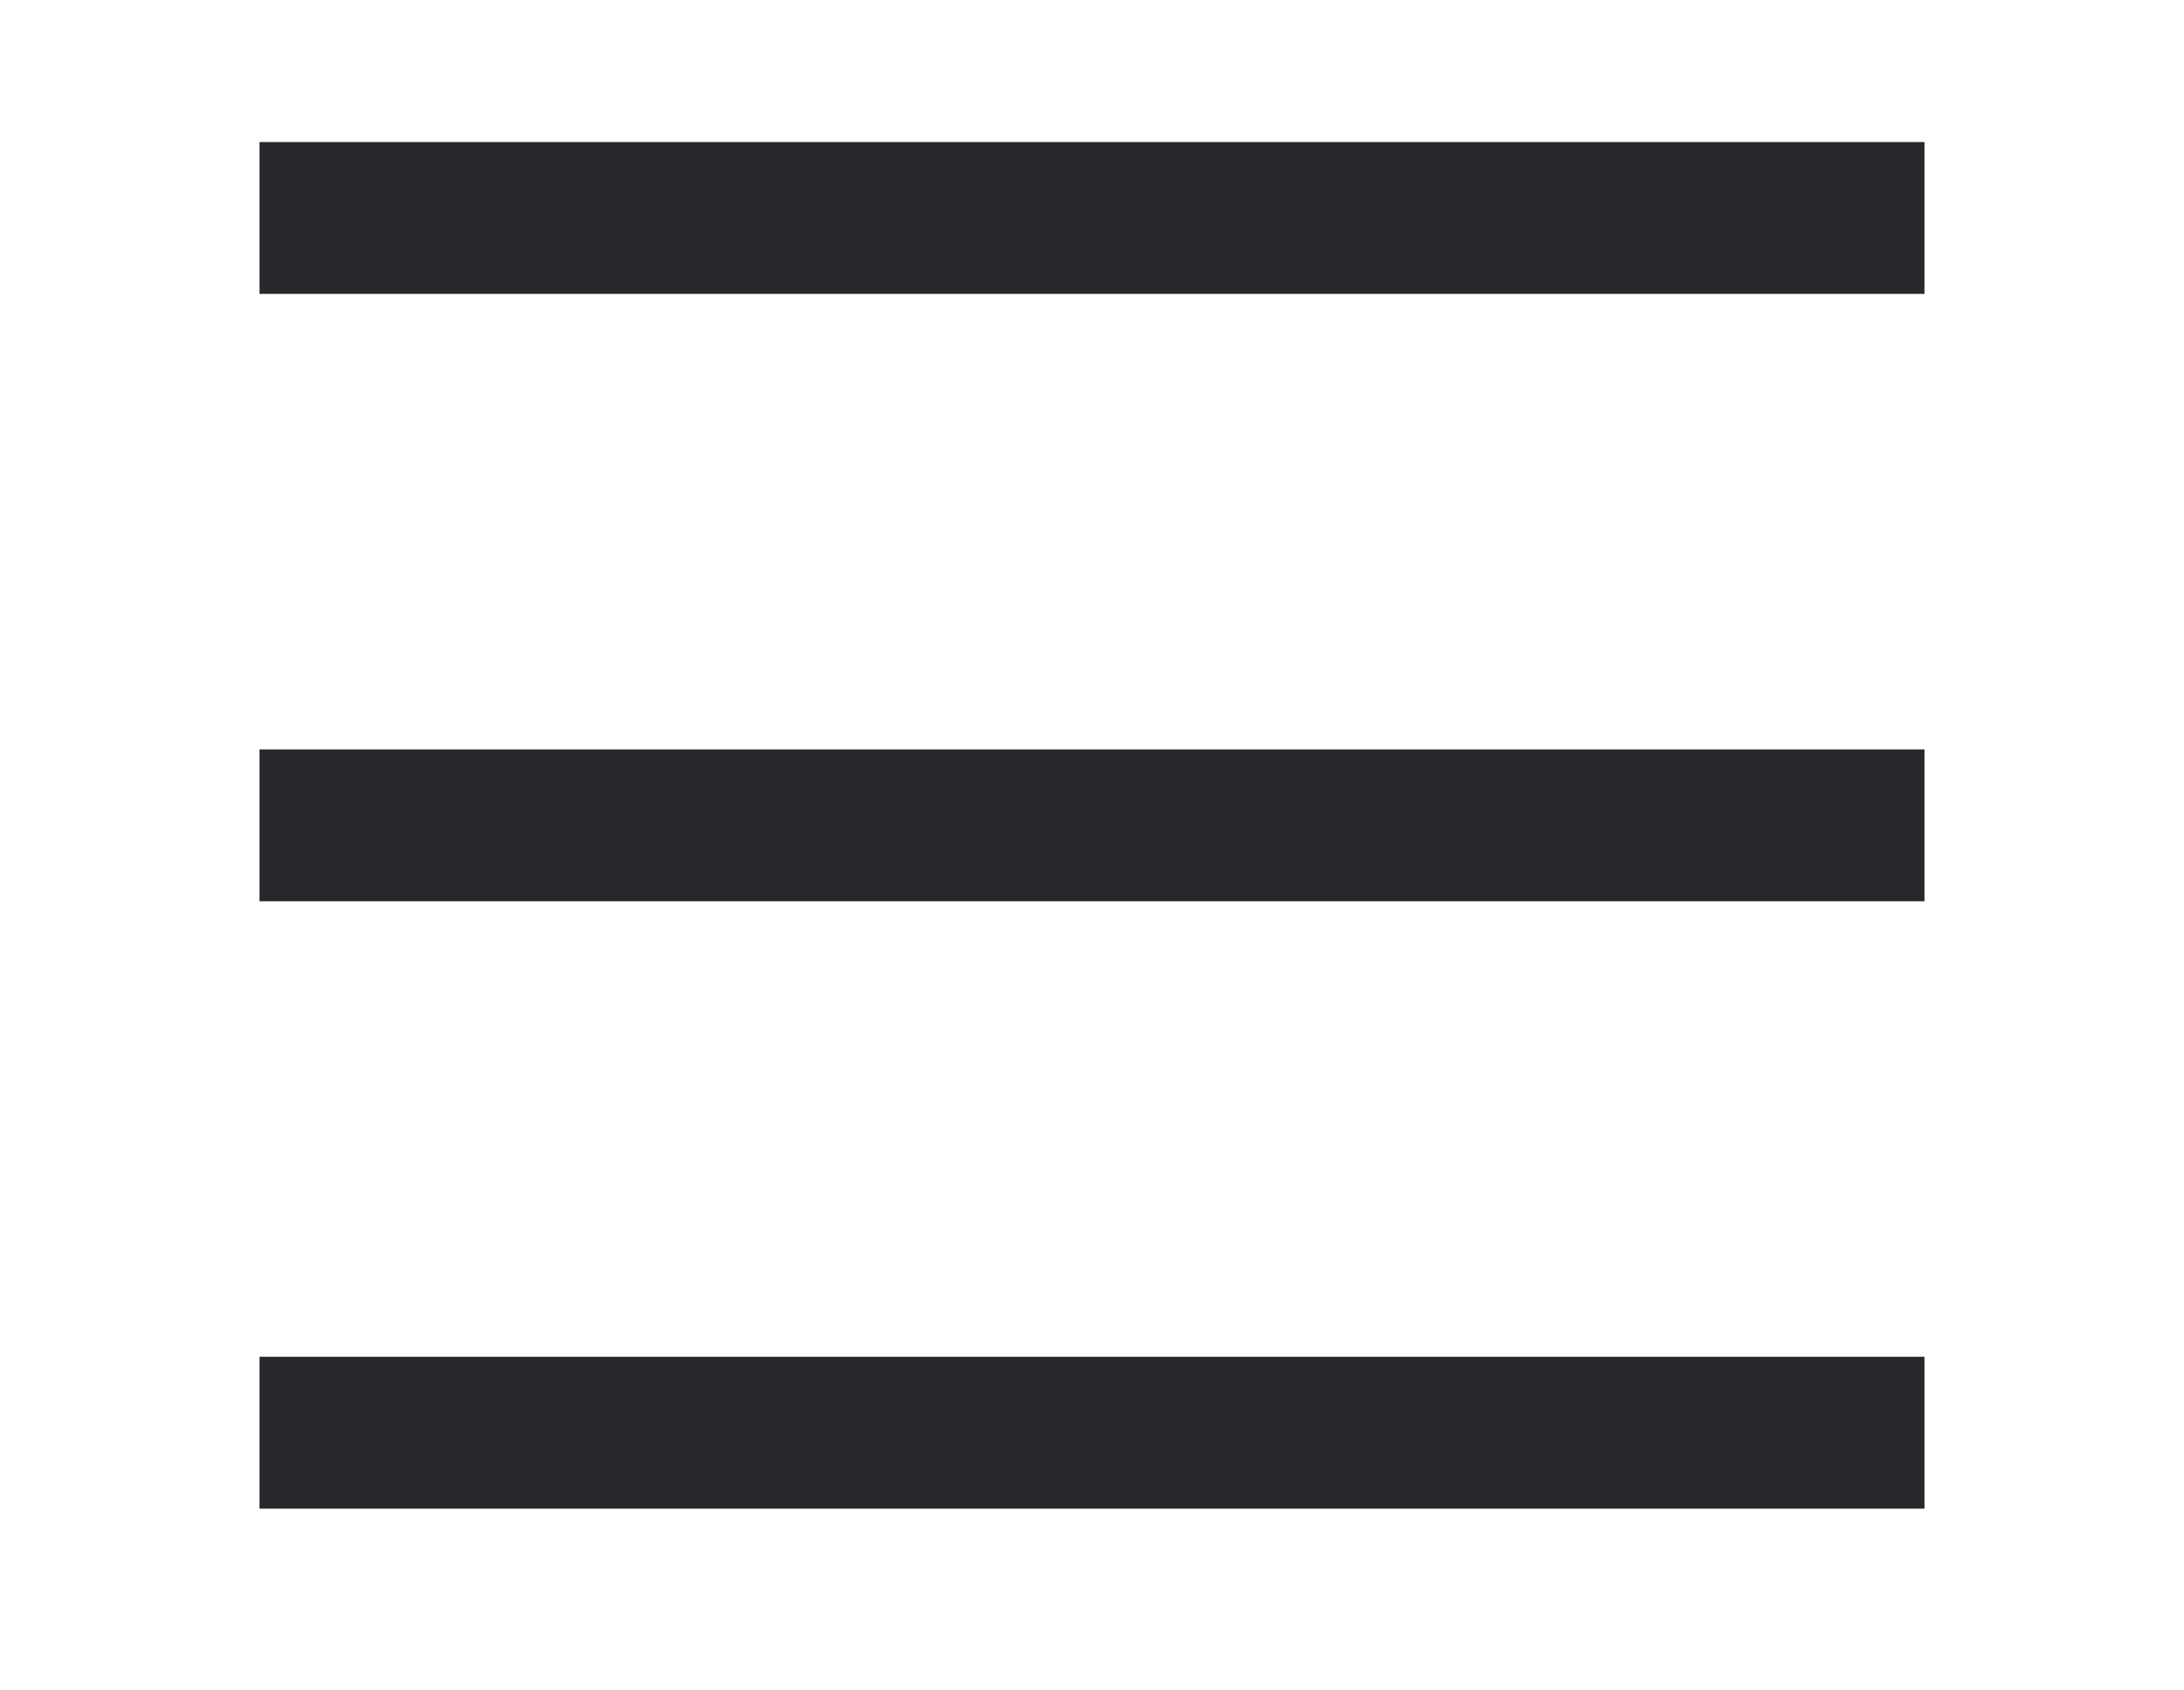
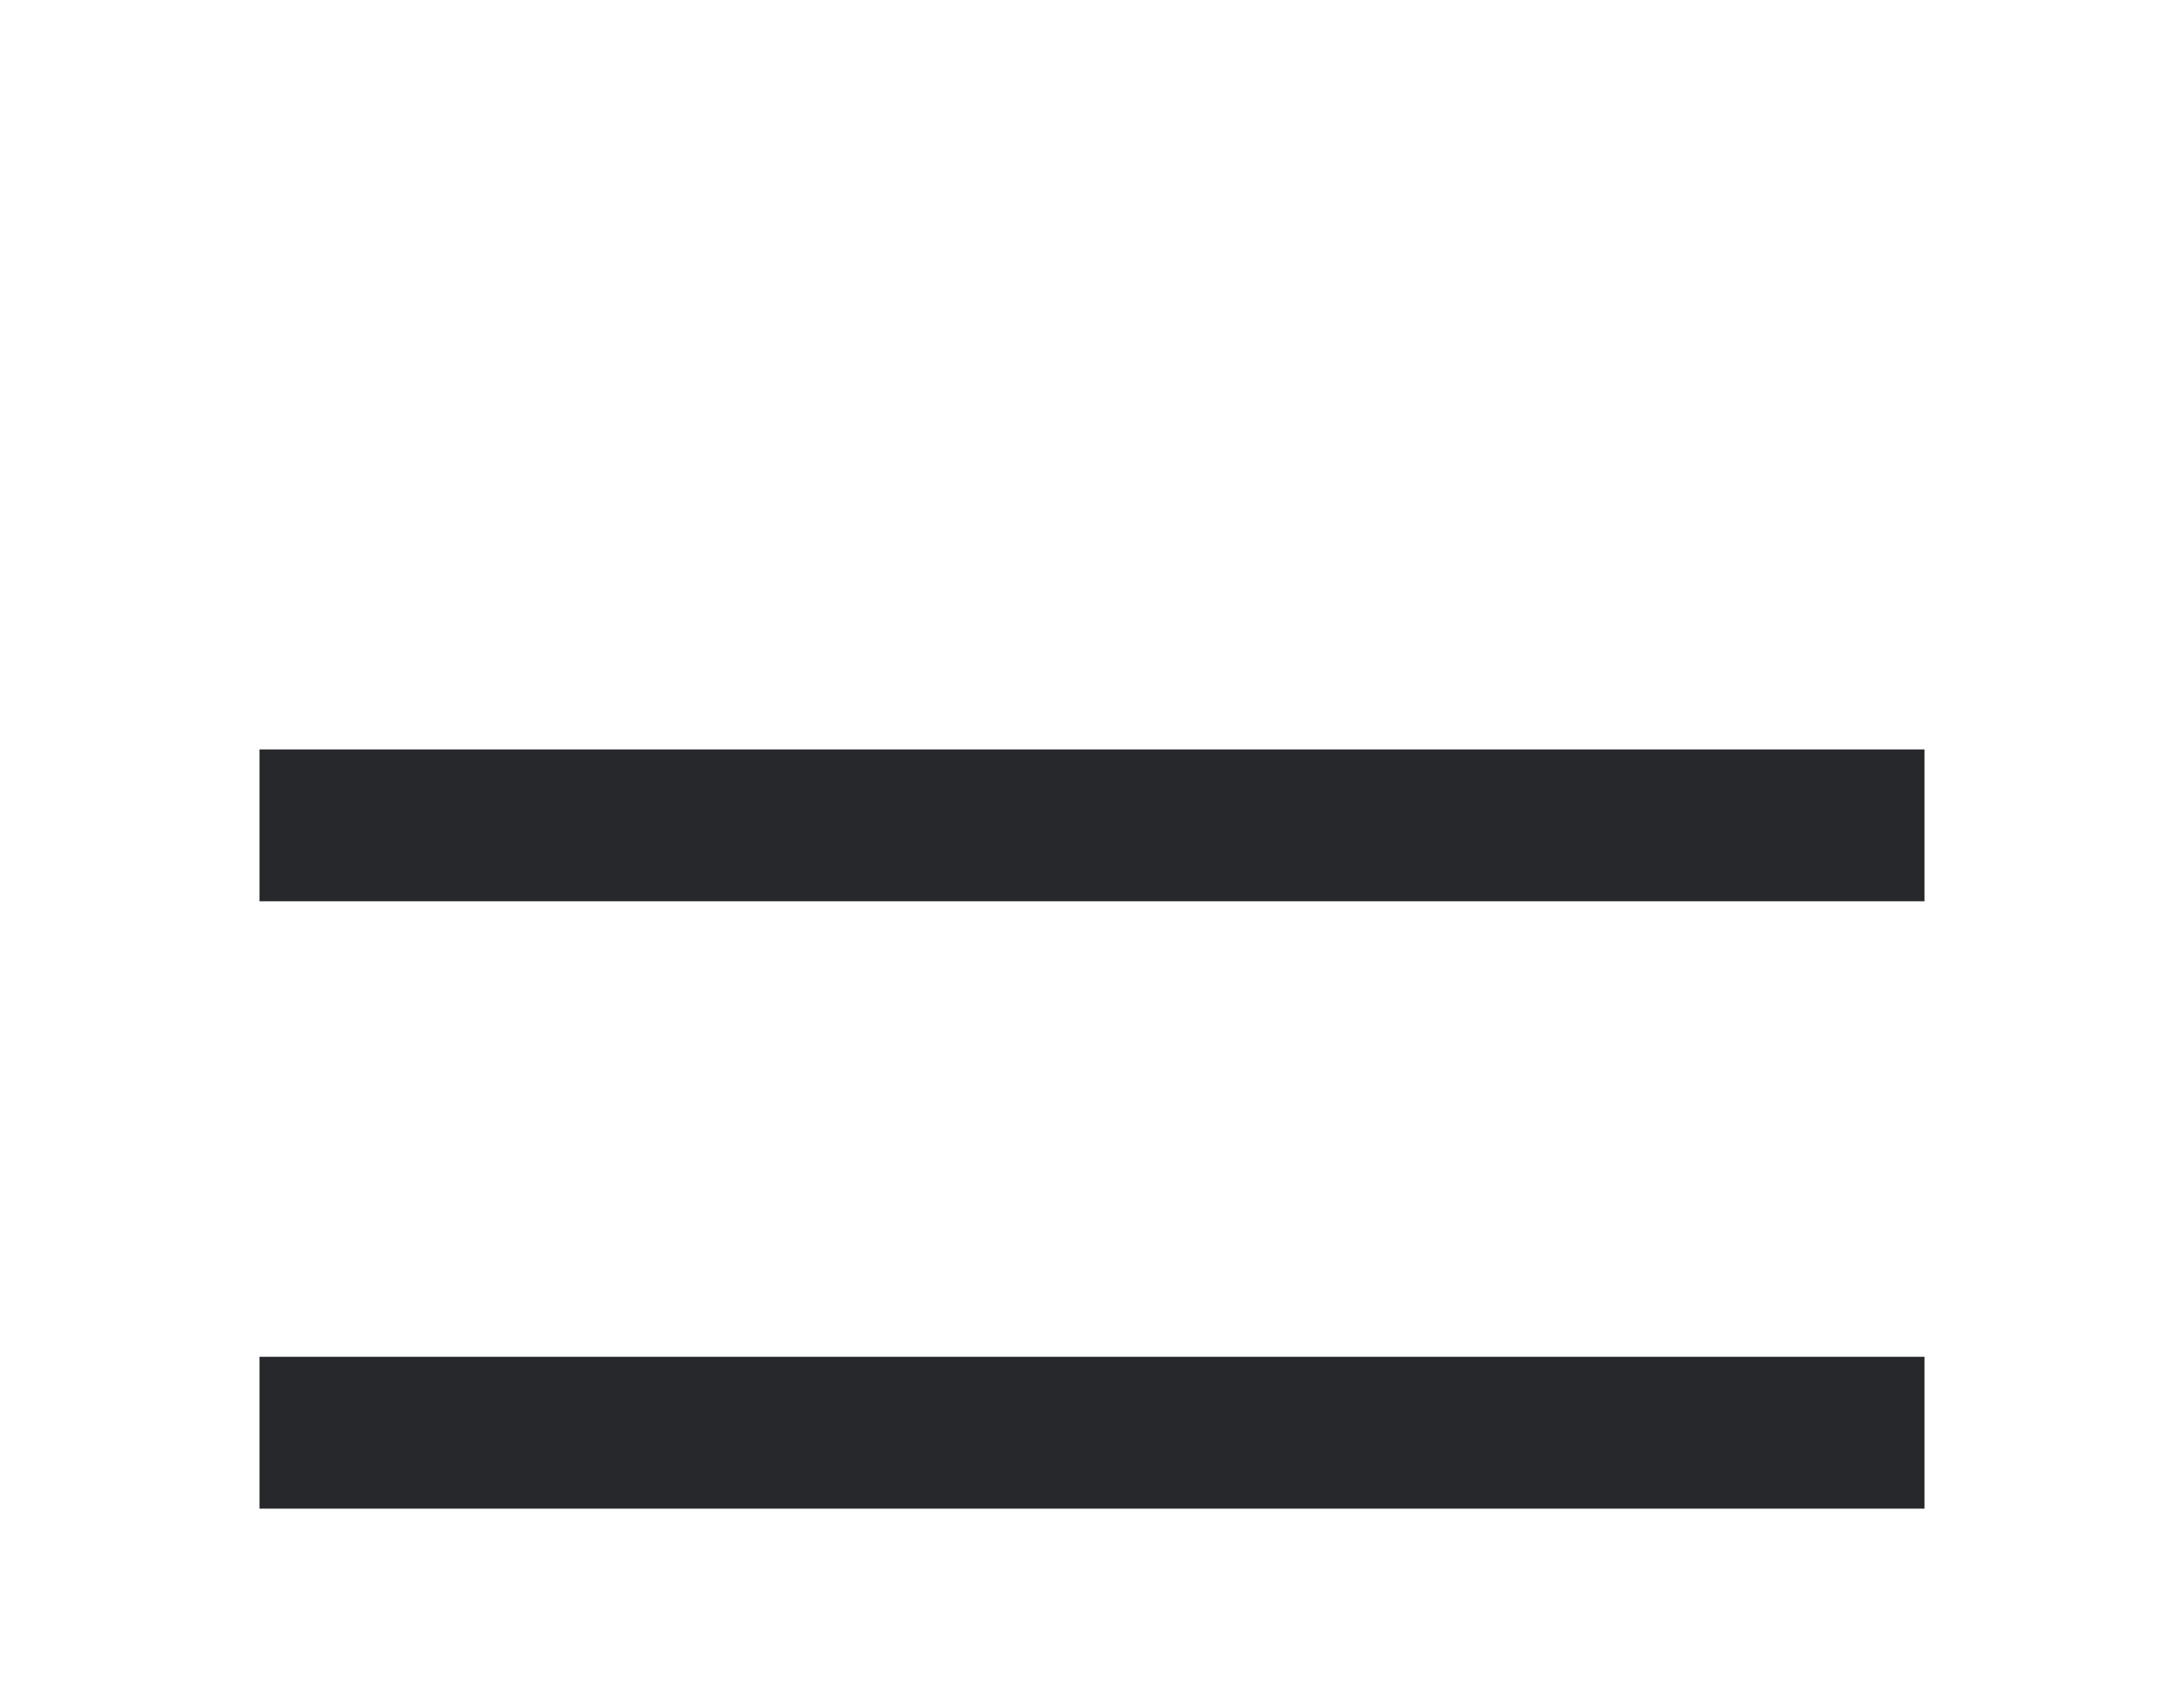
<svg xmlns="http://www.w3.org/2000/svg" width="446px" height="345px" viewBox="0 0 446 345" version="1.1">
  <g id="Artboard" stroke="none" stroke-width="1" fill="none" fill-rule="evenodd">
-     <rect id="Rectangle" fill="#27282C" x="53" y="29" width="340" height="31" />
    <rect id="Rectangle-Copy-3" fill="#27282C" x="53" y="277" width="340" height="31" />
    <rect id="Rectangle-Copy-4" fill="#27282C" x="53" y="153" width="340" height="31" />
  </g>
</svg>